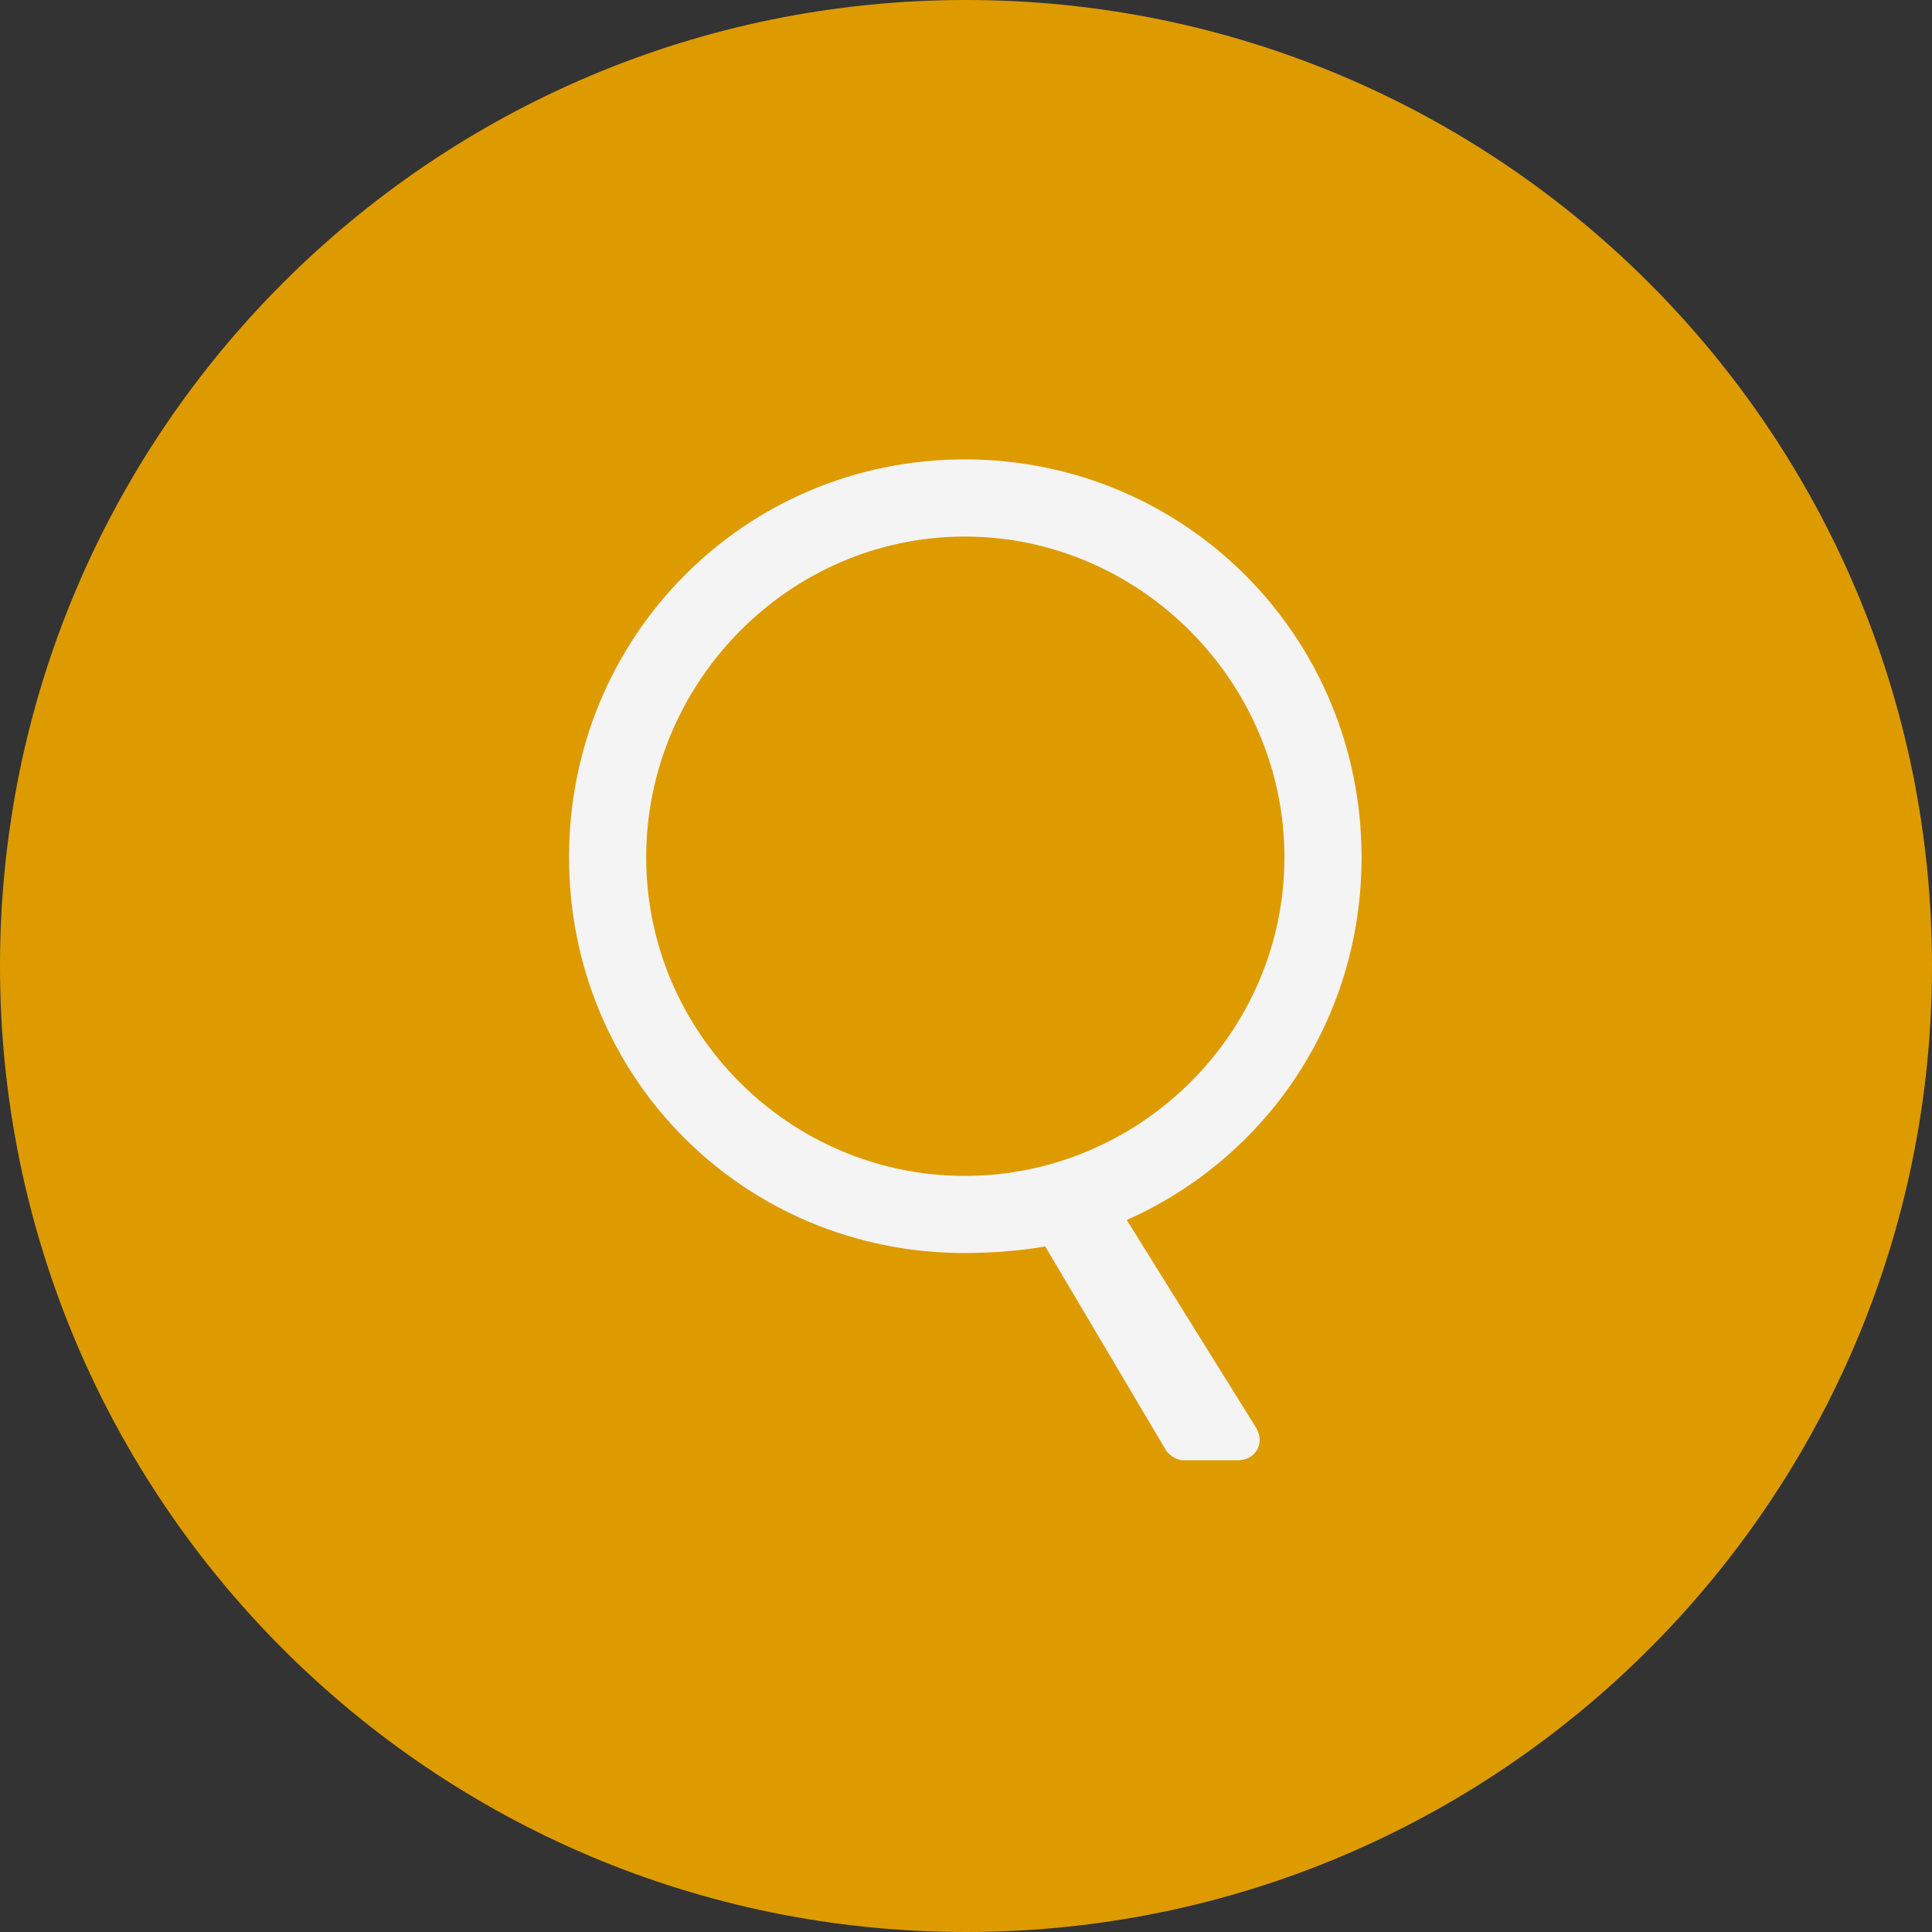
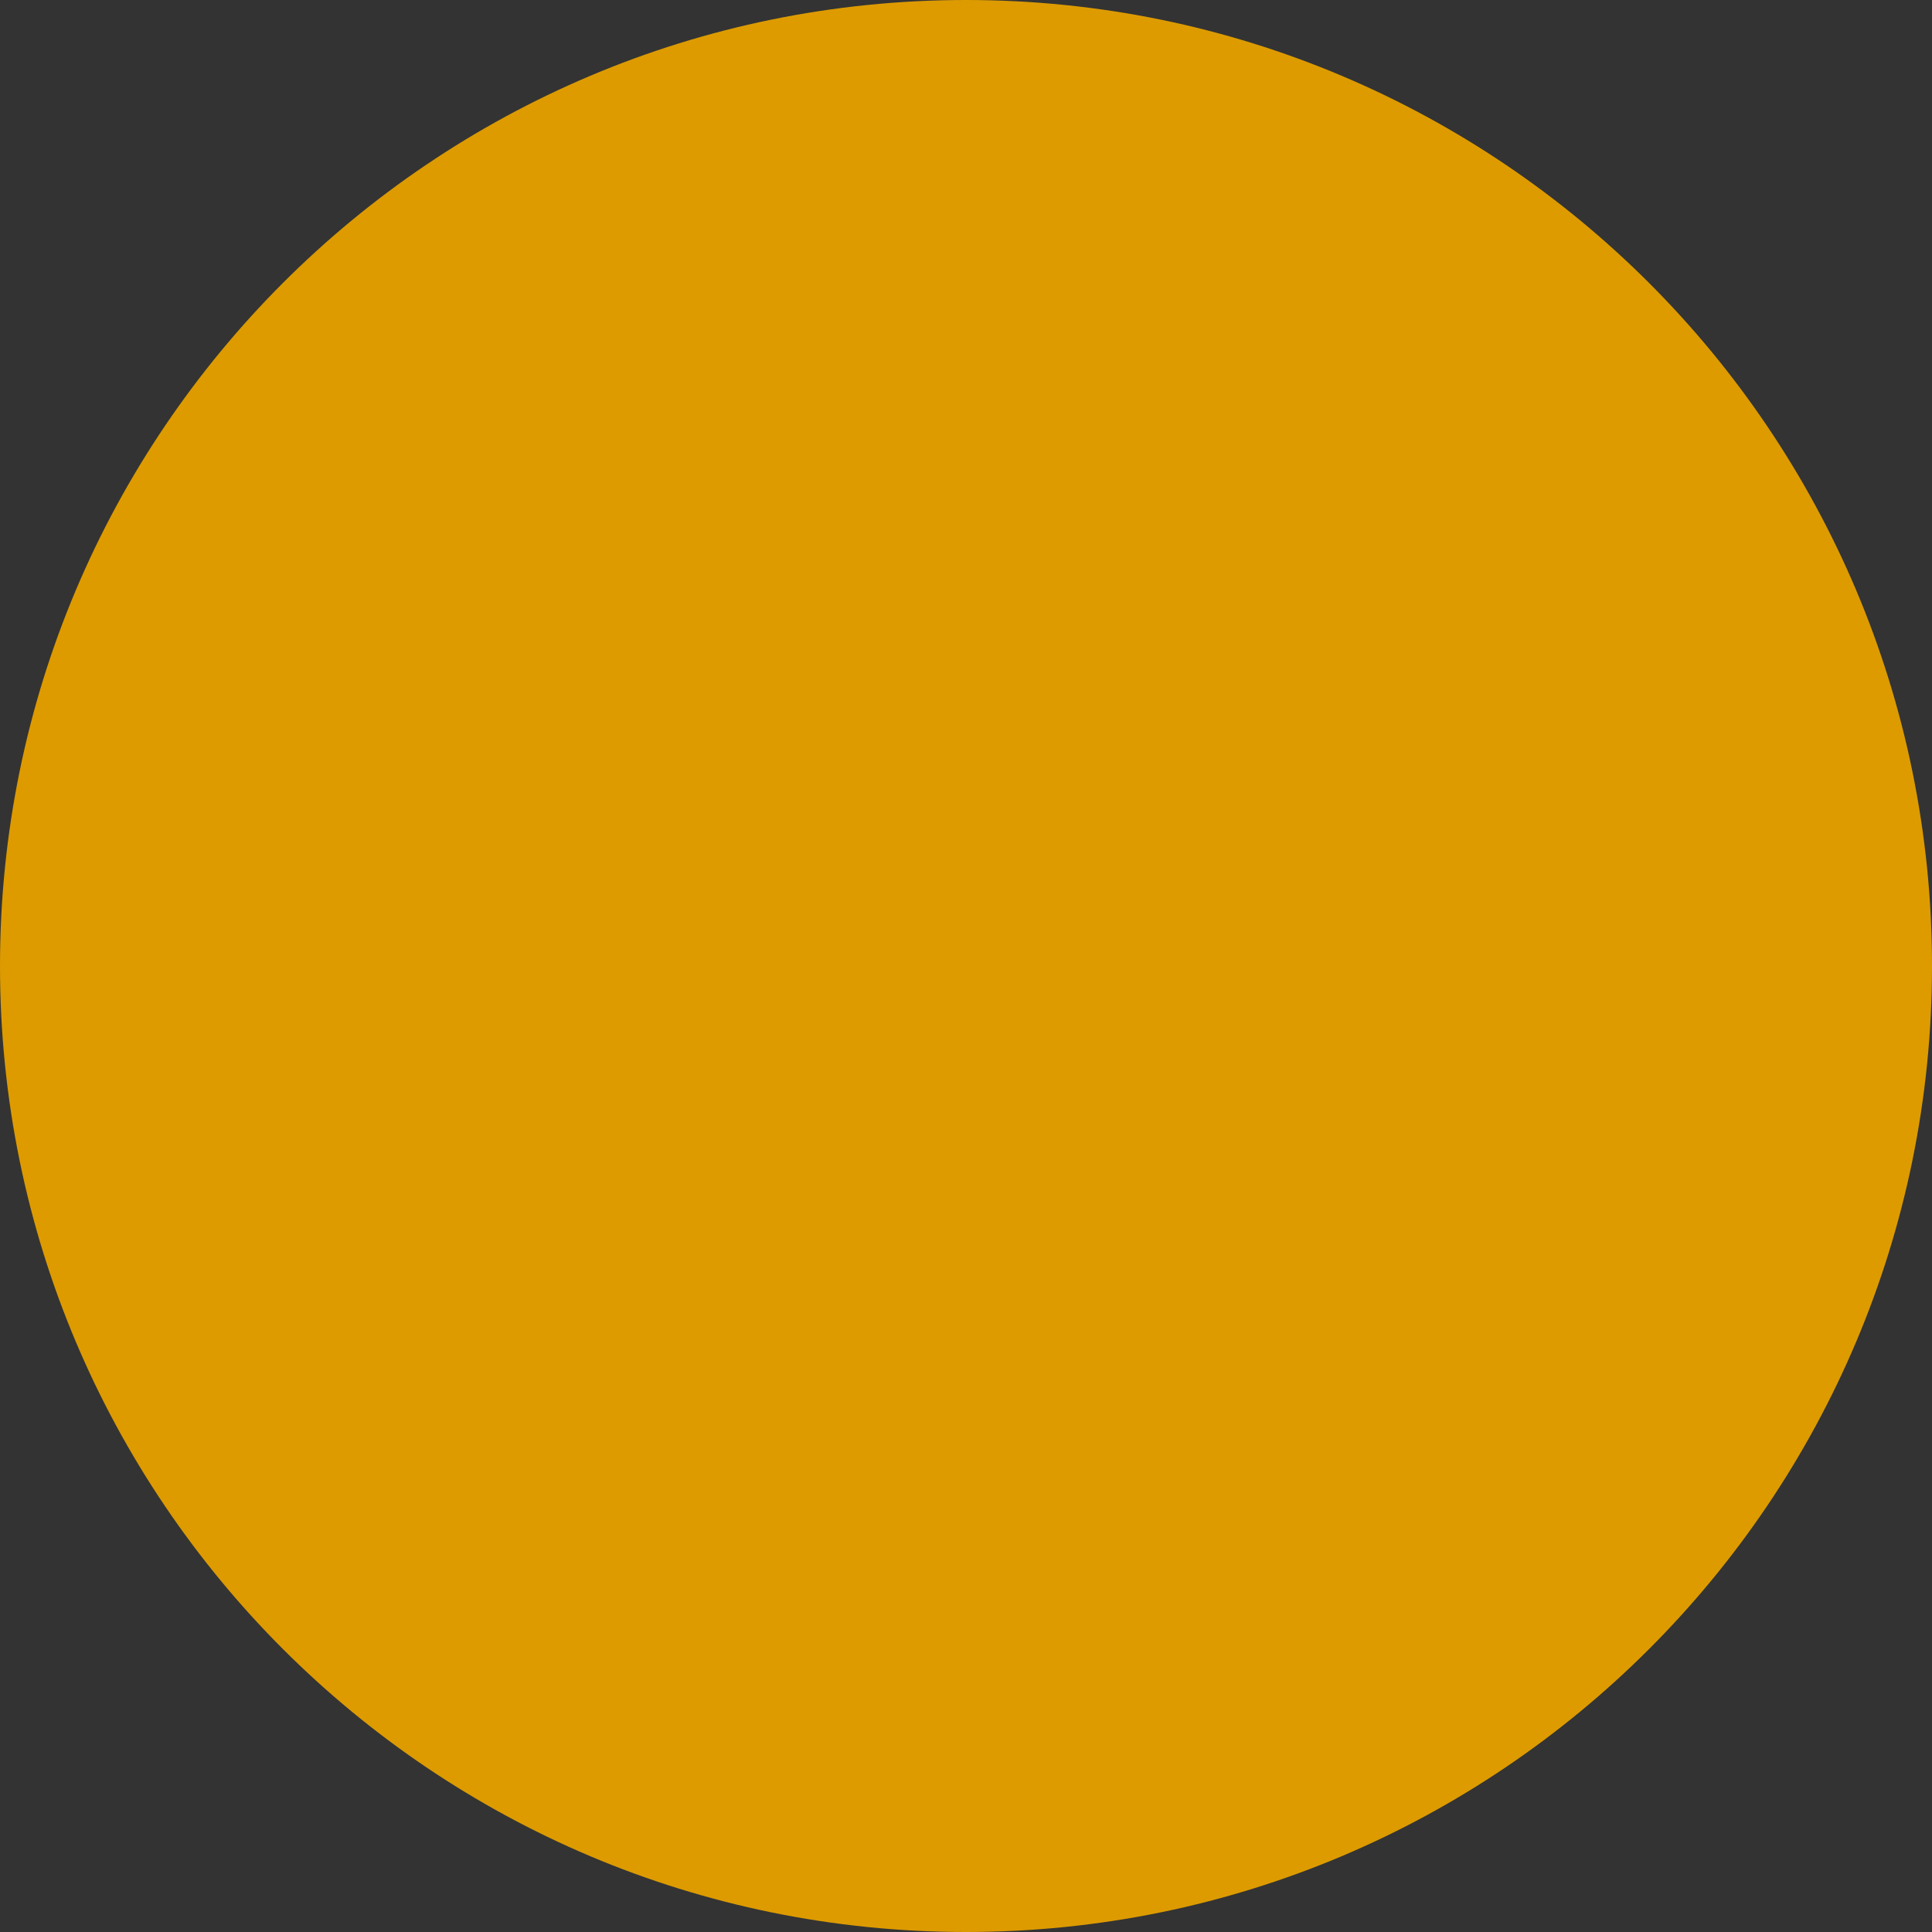
<svg xmlns="http://www.w3.org/2000/svg" width="28" height="28" viewBox="0 0 28 28" fill="none">
  <rect x="0" y="0" width="28" height="28" fill="#333333" stroke="none" />
  <path d="M28 14C28 21.732 21.732 28 14 28C6.268 28 0 21.732 0 14C0 6.268 6.268 0 14 0C21.732 0 28 6.268 28 14Z" fill="#DD9B00" />
-   <path d="M8.247 12.425C8.247 9.23 10.787 6.658 13.982 6.658C17.177 6.658 19.733 9.23 19.733 12.425C19.733 14.789 18.343 16.786 16.33 17.681L18.199 20.684C18.343 20.908 18.199 21.163 17.944 21.163H17.145C17.081 21.163 16.953 21.115 16.889 21.003L15.148 18.064C14.797 18.128 14.349 18.16 13.982 18.16C10.787 18.16 8.247 15.62 8.247 12.425ZM9.365 12.425C9.365 14.965 11.442 17.042 13.982 17.042C16.522 17.042 18.615 14.965 18.615 12.425C18.615 9.885 16.522 7.776 13.982 7.776C11.442 7.776 9.365 9.885 9.365 12.425Z" fill="#F4F4F4" />
</svg>